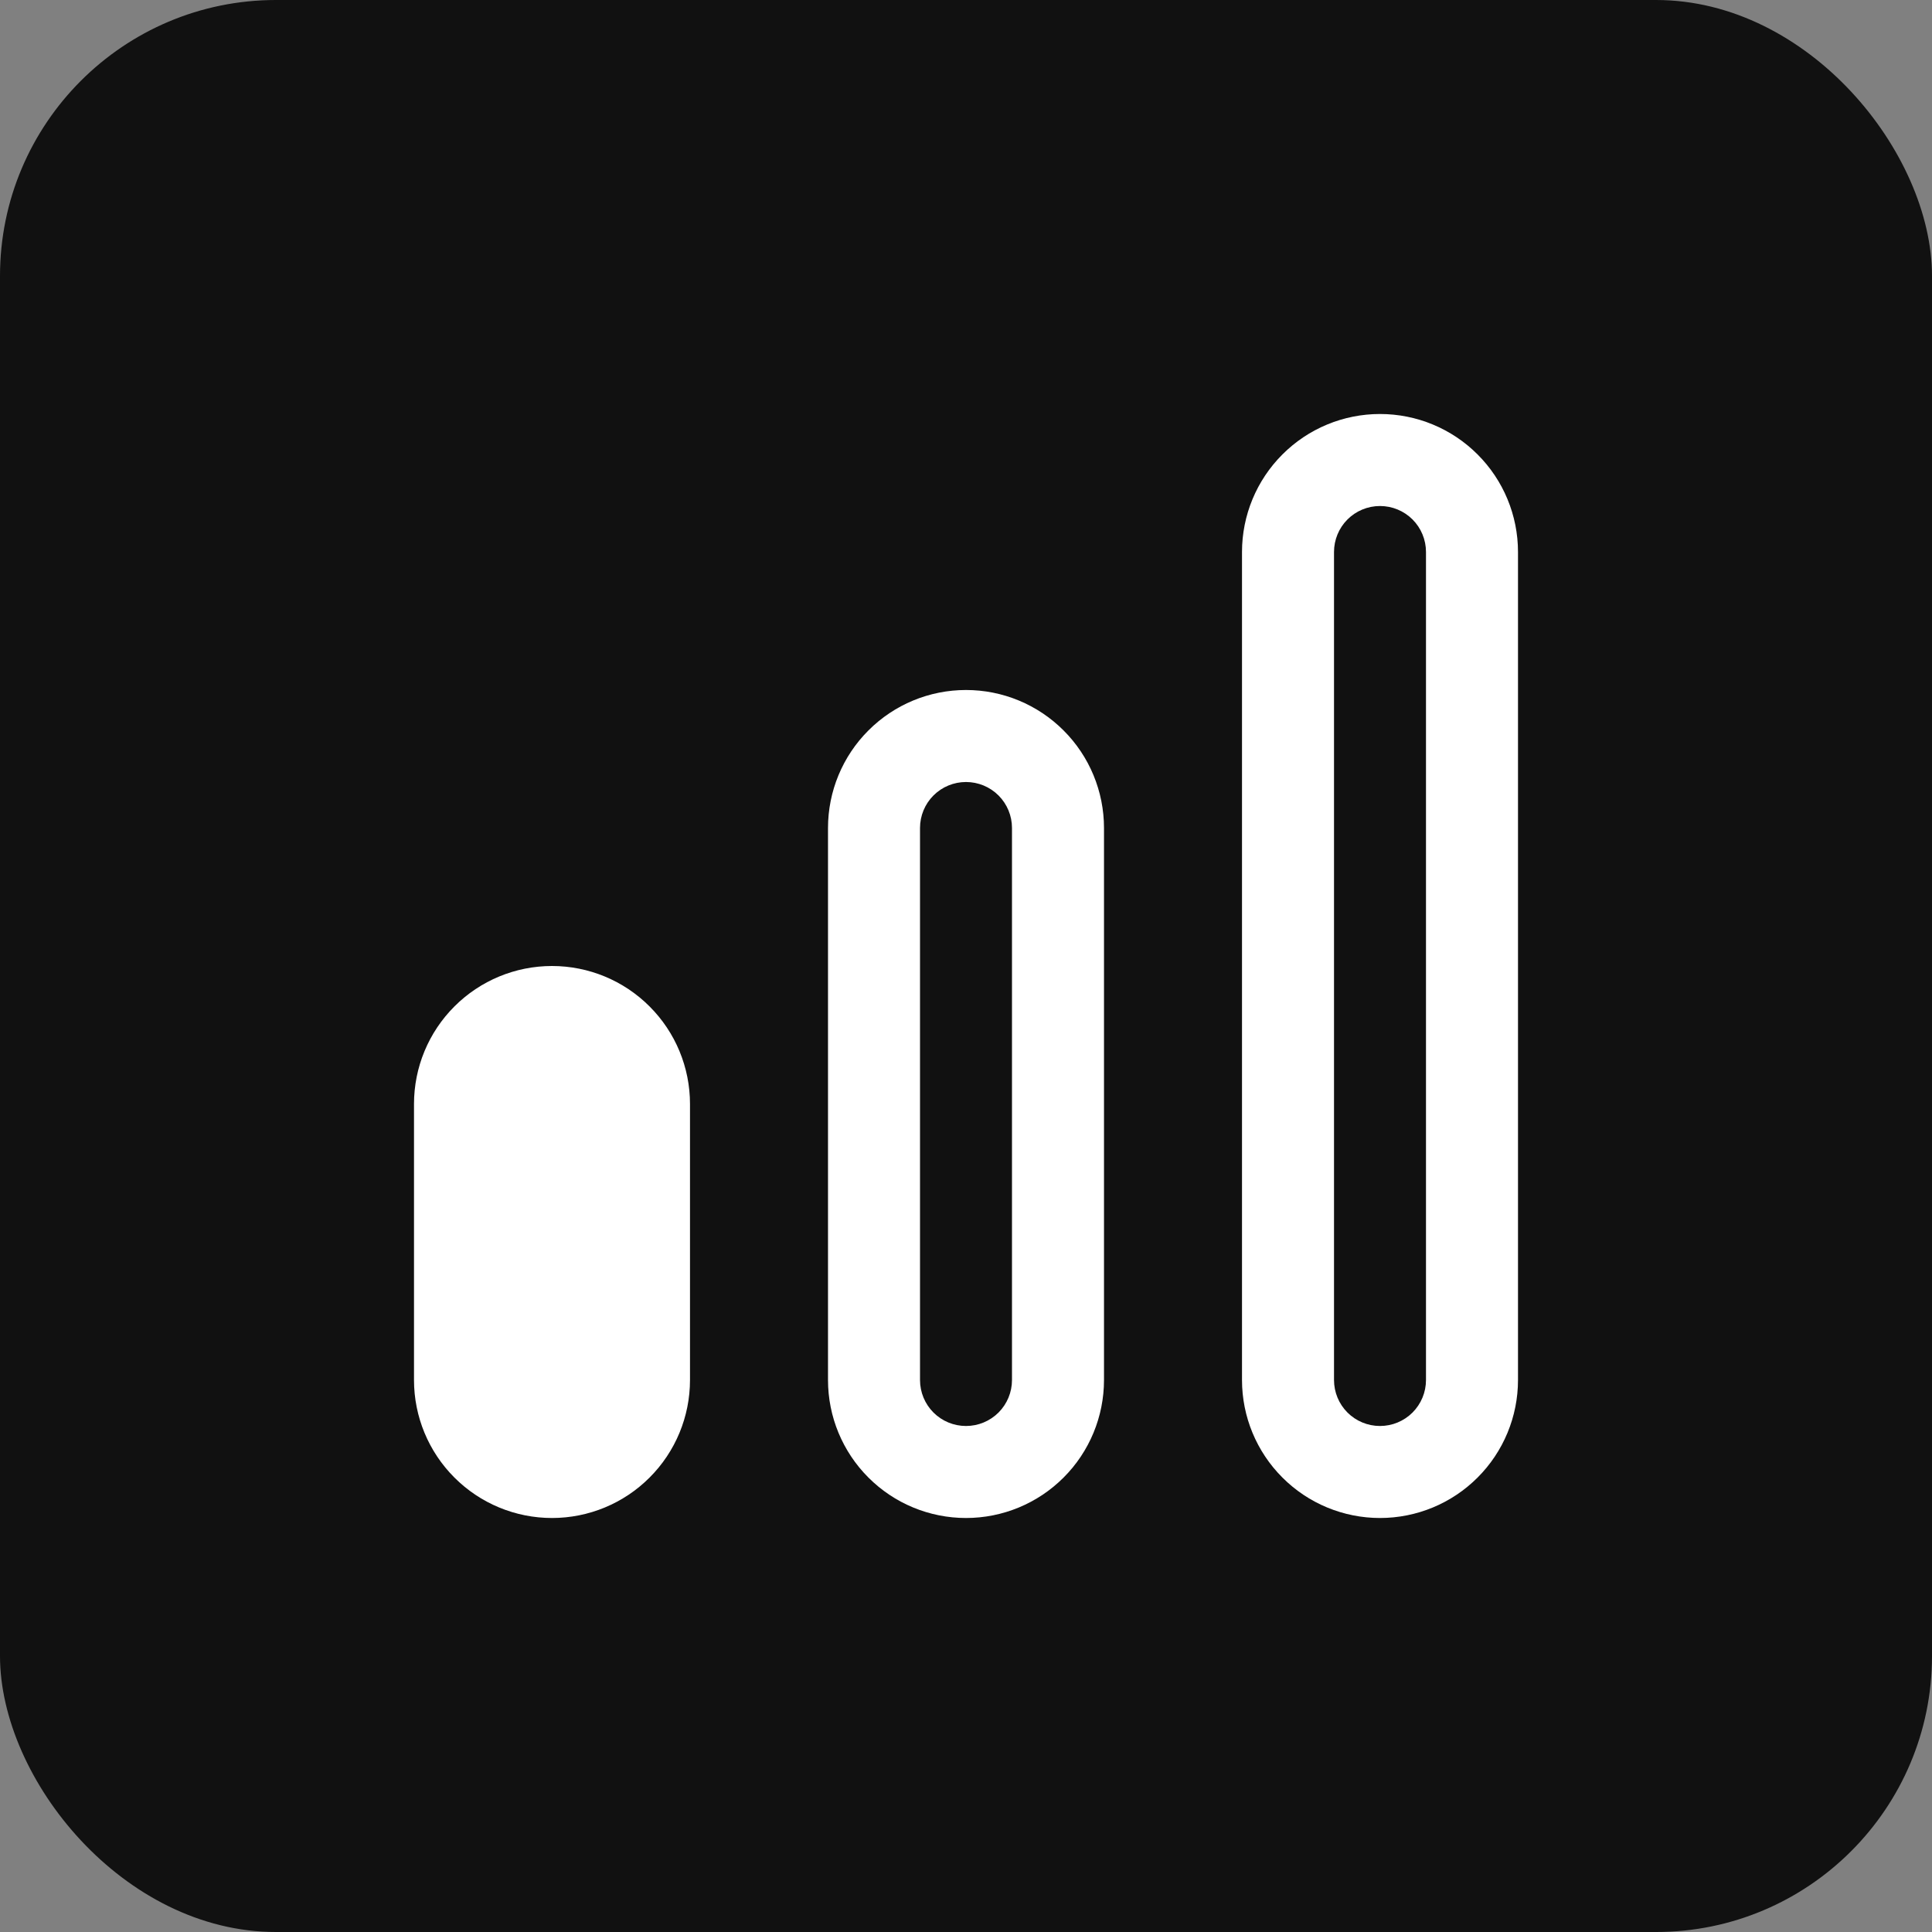
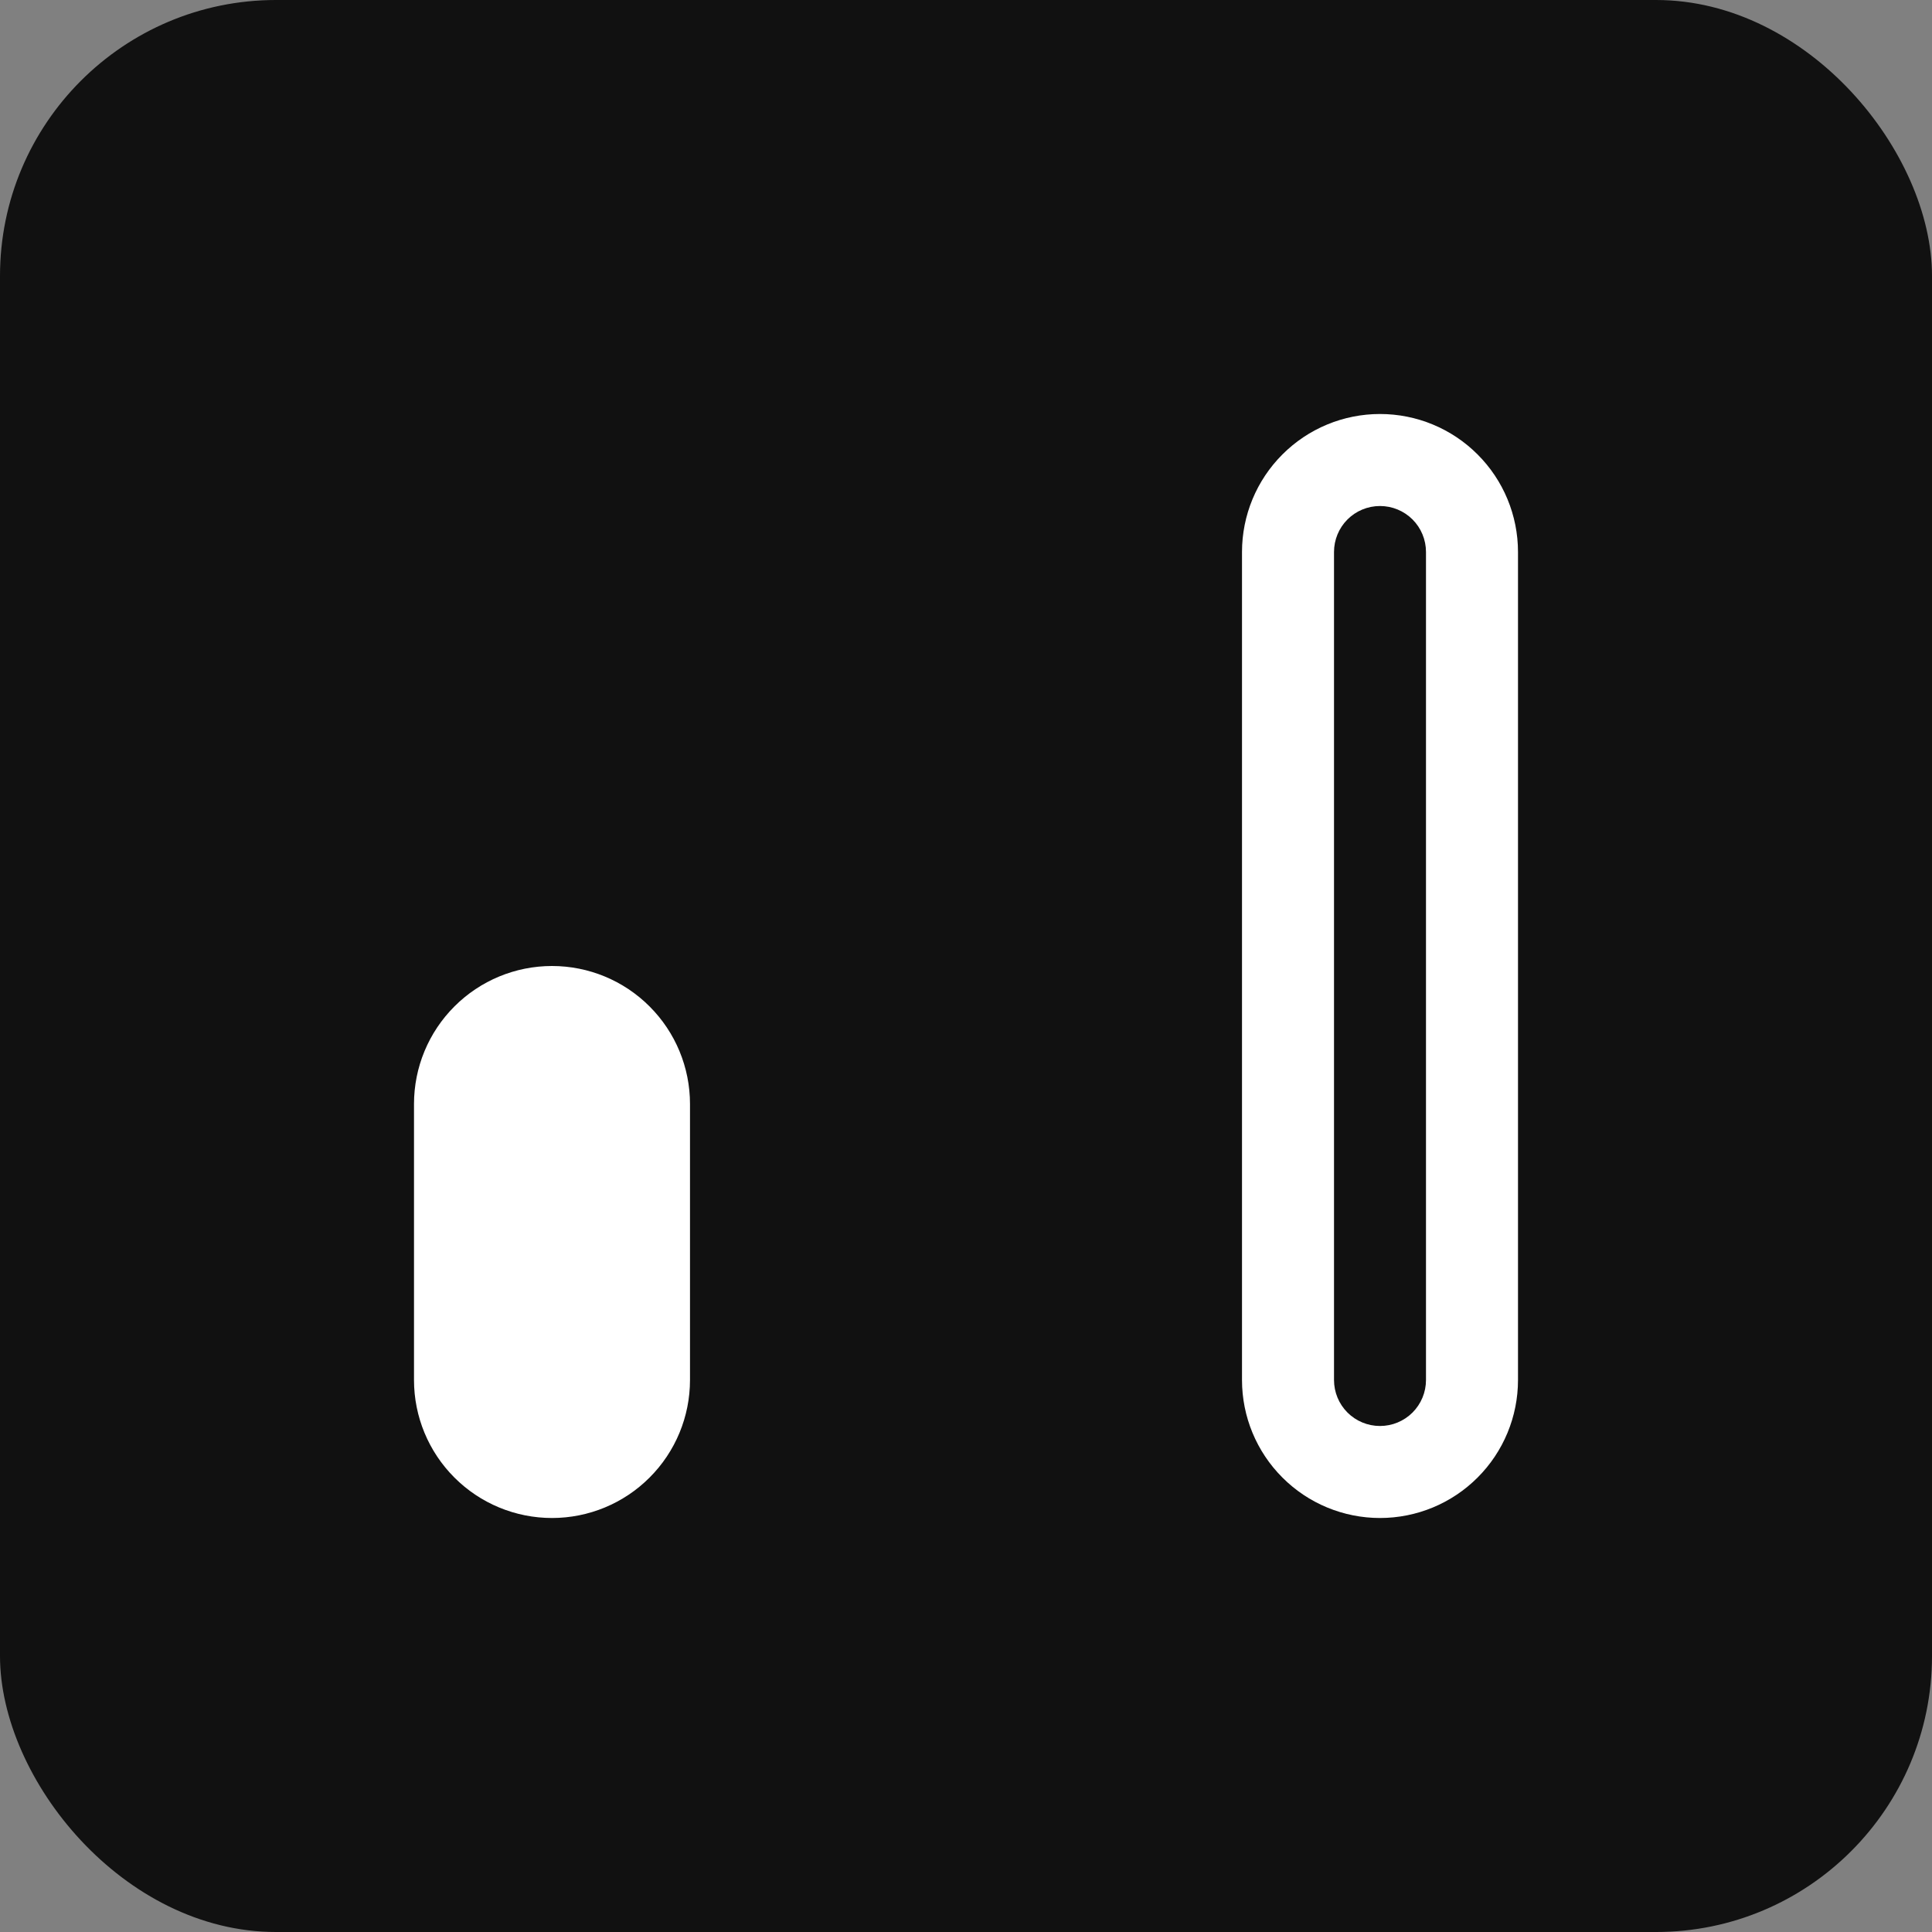
<svg xmlns="http://www.w3.org/2000/svg" width="56" height="56" viewBox="0 0 56 56" fill="none">
  <rect x="0" y="0" width="56" height="56" fill="#808080" stroke="none" />
  <rect width="56" height="56" rx="8" fill="#111111" />
  <g clip-path="url(#clip0_12653_9429)">
-     <path d="M28 20C26.939 20 25.922 20.421 25.172 21.172C24.421 21.922 24 22.939 24 24V40C24 41.061 24.421 42.078 25.172 42.828C25.922 43.579 26.939 44 28 44C29.061 44 30.078 43.579 30.828 42.828C31.579 42.078 32 41.061 32 40V24C32 22.939 31.579 21.922 30.828 21.172C30.078 20.421 29.061 20 28 20ZM29.333 40C29.333 40.354 29.193 40.693 28.943 40.943C28.693 41.193 28.354 41.333 28 41.333C27.646 41.333 27.307 41.193 27.057 40.943C26.807 40.693 26.667 40.354 26.667 40V24C26.667 23.646 26.807 23.307 27.057 23.057C27.307 22.807 27.646 22.667 28 22.667C28.354 22.667 28.693 22.807 28.943 23.057C29.193 23.307 29.333 23.646 29.333 24V40Z" fill="white" />
    <path d="M40 12C38.939 12 37.922 12.421 37.172 13.172C36.421 13.922 36 14.939 36 16V40C36 41.061 36.421 42.078 37.172 42.828C37.922 43.579 38.939 44 40 44C41.061 44 42.078 43.579 42.828 42.828C43.579 42.078 44 41.061 44 40V16C44 14.939 43.579 13.922 42.828 13.172C42.078 12.421 41.061 12 40 12ZM41.333 40C41.333 40.354 41.193 40.693 40.943 40.943C40.693 41.193 40.354 41.333 40 41.333C39.646 41.333 39.307 41.193 39.057 40.943C38.807 40.693 38.667 40.354 38.667 40V16C38.667 15.646 38.807 15.307 39.057 15.057C39.307 14.807 39.646 14.667 40 14.667C40.354 14.667 40.693 14.807 40.943 15.057C41.193 15.307 41.333 15.646 41.333 16V40Z" fill="white" />
    <path d="M16 28C14.939 28 13.922 28.421 13.172 29.172C12.421 29.922 12 30.939 12 32V40C12 41.061 12.421 42.078 13.172 42.828C13.922 43.579 14.939 44 16 44C17.061 44 18.078 43.579 18.828 42.828C19.579 42.078 20 41.061 20 40V32C20 30.939 19.579 29.922 18.828 29.172C18.078 28.421 17.061 28 16 28Z" fill="white" />
  </g>
  <defs>
    <clipPath id="clip0_12653_9429">
      <rect width="32" height="32" fill="white" transform="translate(12 12)" />
    </clipPath>
  </defs>
</svg>